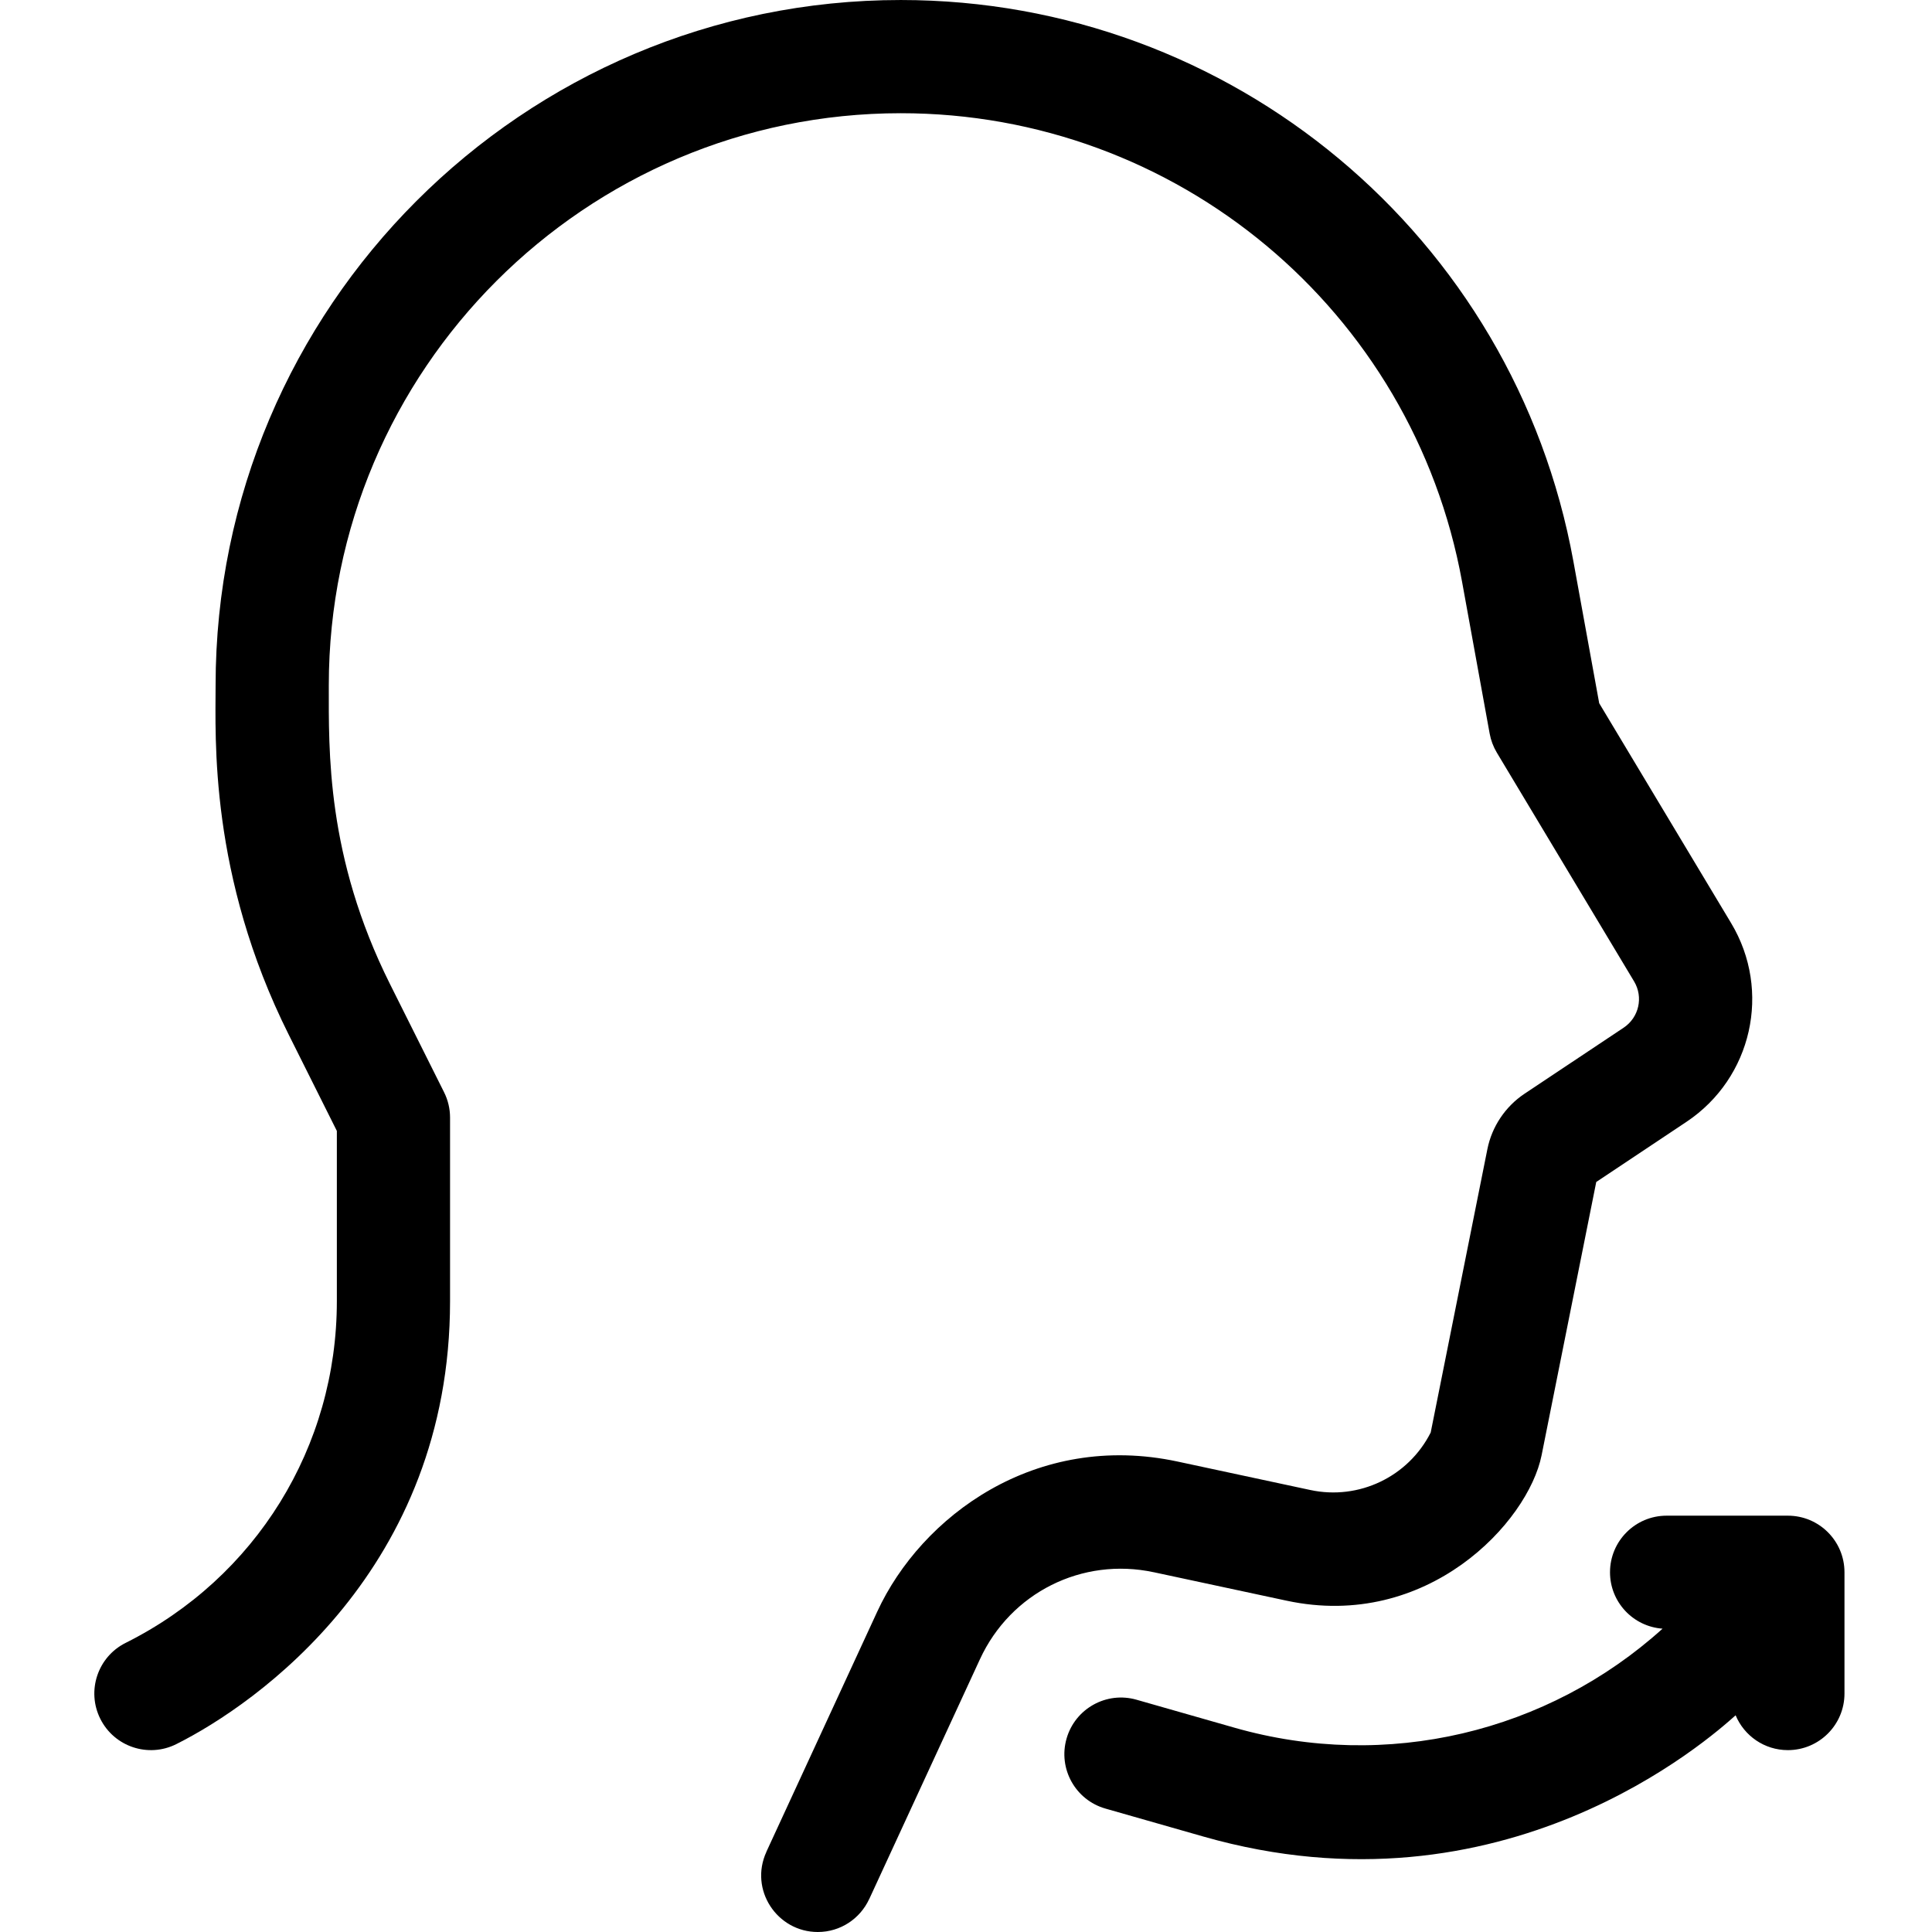
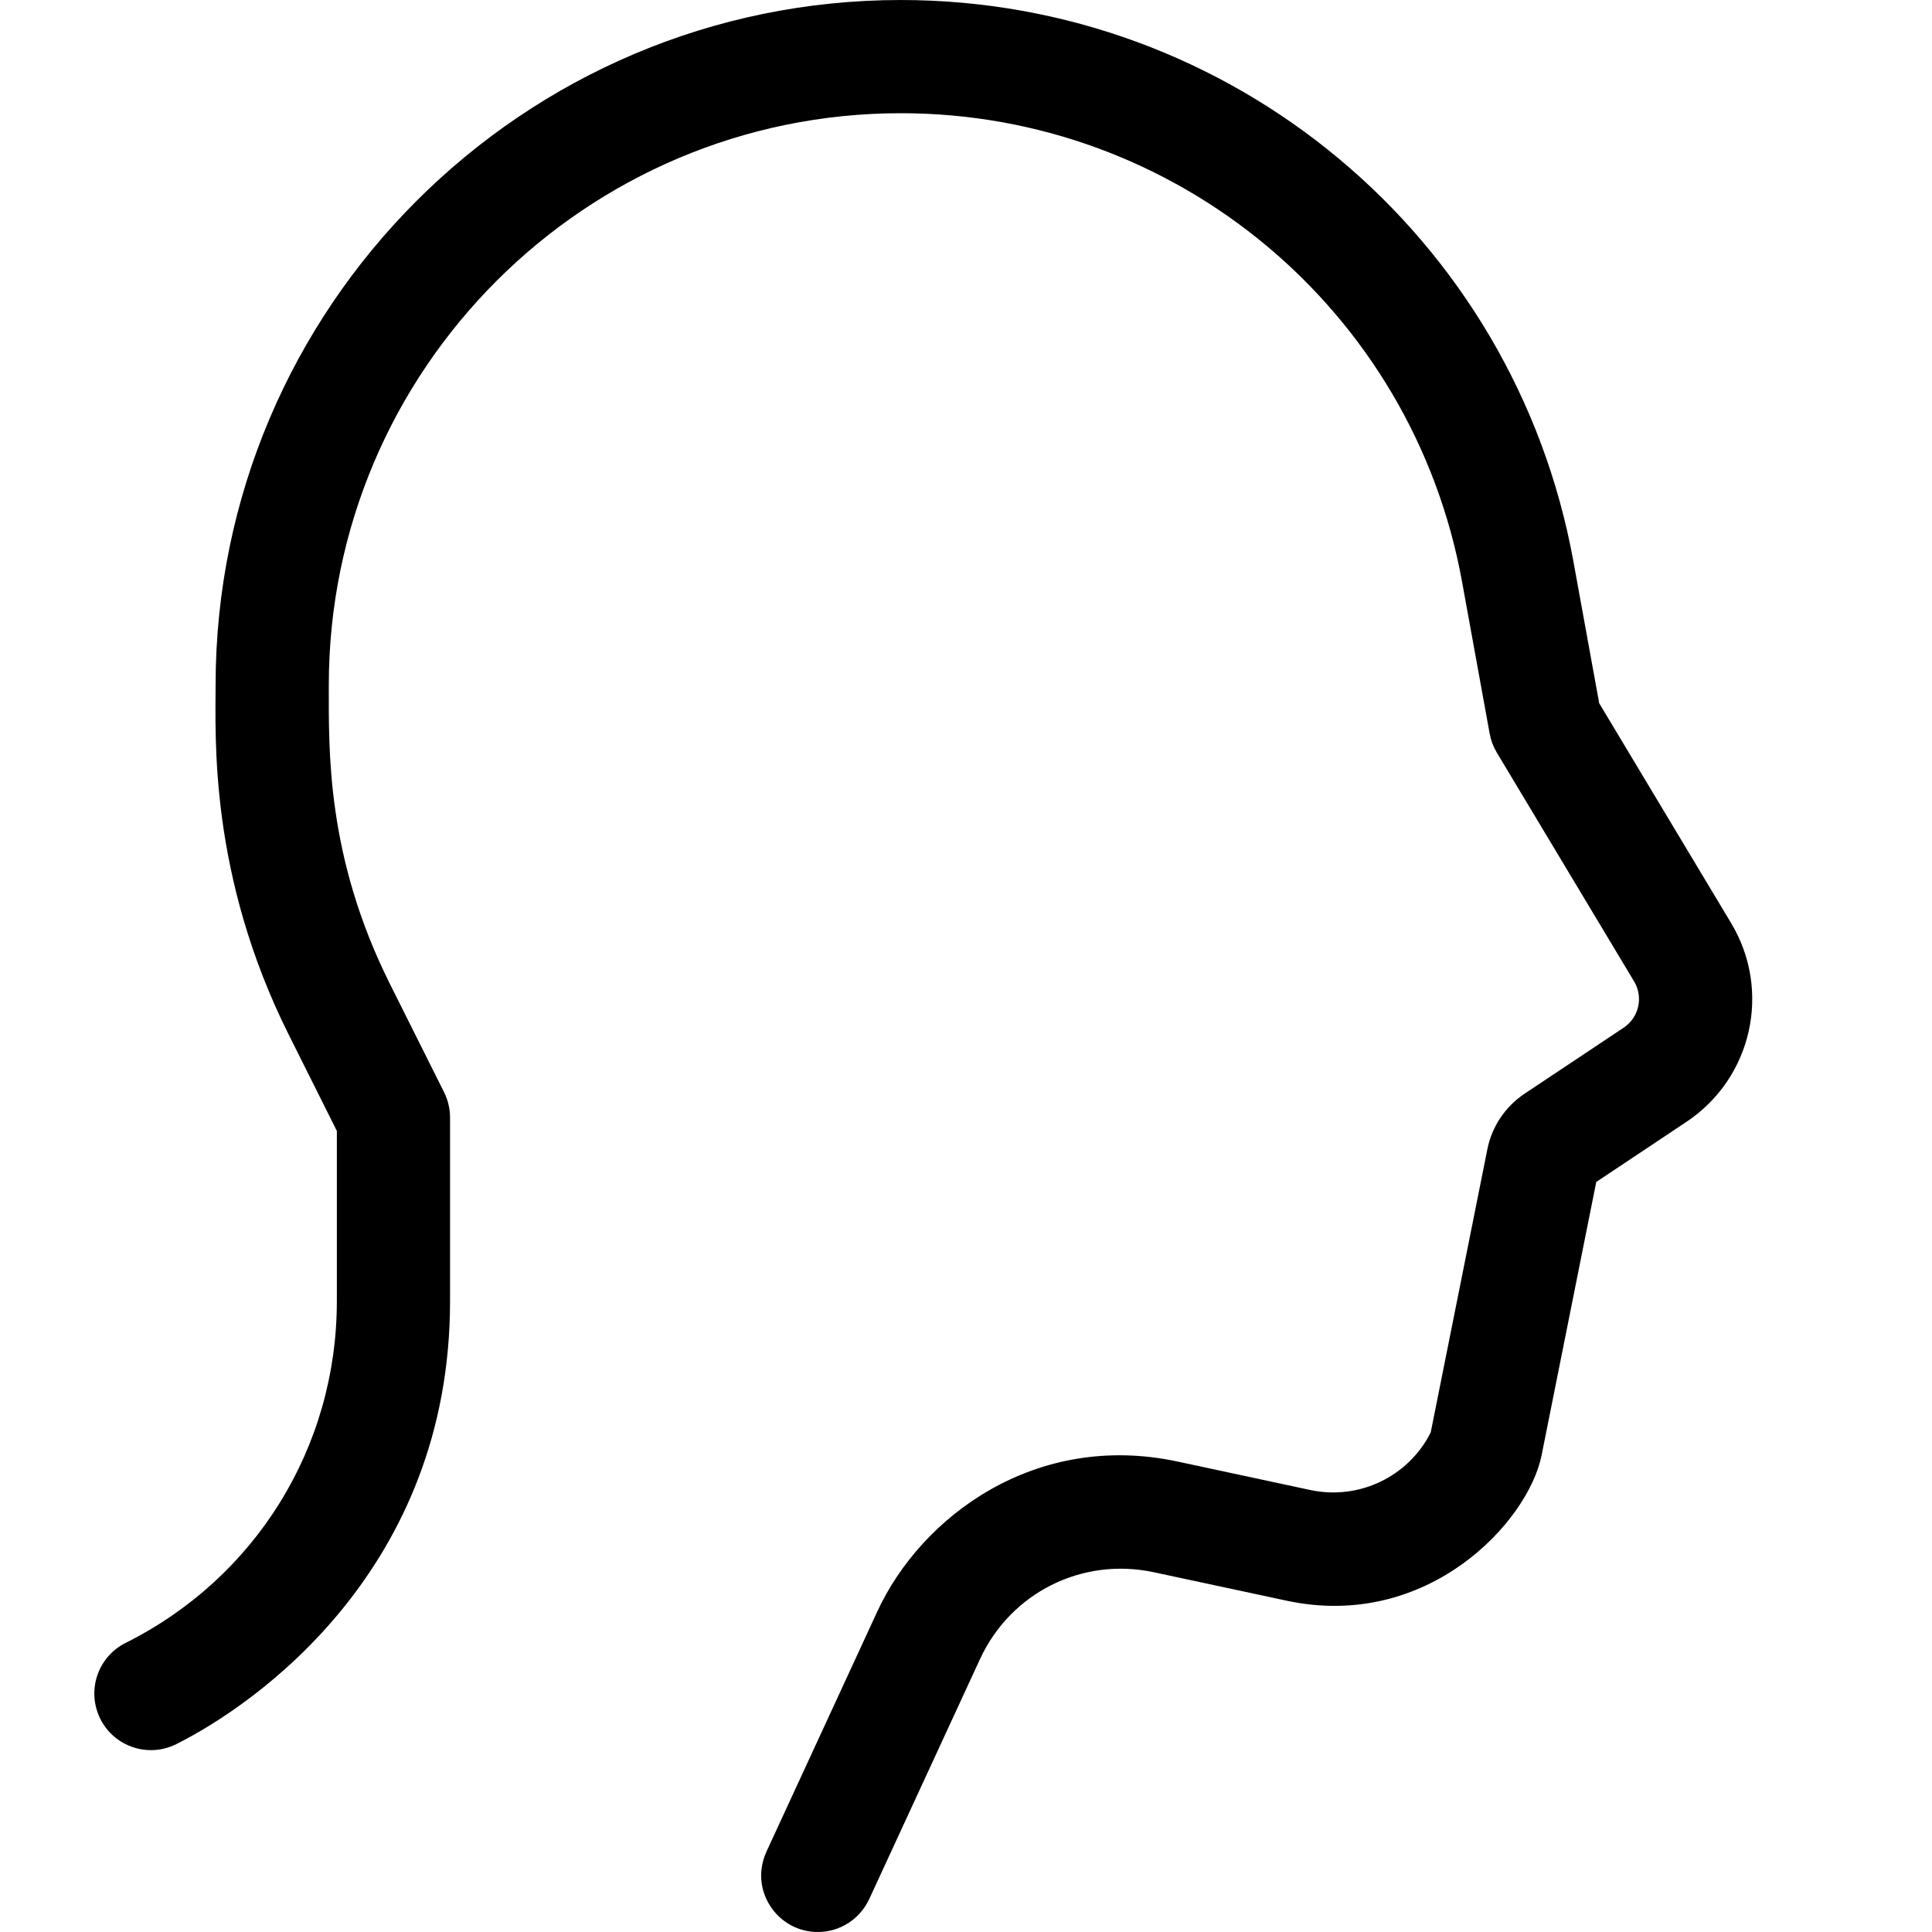
<svg xmlns="http://www.w3.org/2000/svg" height="511pt" viewBox="-24 0 511 511.998" width="511pt">
  <path d="m281.273 416.656c11.711 2.516 24.168 5.184 35.199 7.543 37.258 7.988 64.008-20.766 67.57-38.562l14.48-72.402 23.914-15.941c17.391-11.602 22.59-34.73 11.836-52.648l-34.969-58.285-6.84-37.605c-15.672-86.191-90.629-148.754-178.25-148.754-100.121 0-181.578 81.457-181.578 181.578 0 13.824-1.762 50.34 19.395 92.652l12.738 25.477v45.109c0 38.605-21.449 73.309-55.977 90.566-7.406 3.703-10.414 12.715-6.707 20.125 3.703 7.406 12.715 10.414 20.125 6.707 21.234-10.613 72.559-46.449 72.559-117.398v-48.652c0-2.328-.543-4.625-1.582-6.707l-14.324-28.648c-16.93-33.859-16.227-61.965-16.227-79.23 0-83.582 67.996-151.578 151.59-151.578 73.102 0 135.648 52.199 148.727 124.121l7.324 40.293c.324 1.781.969 3.484 1.898 5.035l36.375 60.629c2.504 4.172 1.293 9.555-2.754 12.258l-26.309 17.531c-5.051 3.367-8.625 8.707-9.812 14.652l-15.023 75.098c-.004.012-.008.023-.016.035-5.938 11.715-19.023 17.969-31.883 15.211-11.027-2.359-23.477-5.027-35.188-7.543-37.57-8.051-67.906 14.461-79.602 39.809l-29.352 63.582.012.008c-4.648 10.055 2.801 21.277 13.609 21.277 6.039 0 11.23-3.574 13.609-8.719l.008.008 29.352-63.586c8.141-17.637 27.082-27.113 46.07-23.043zm0 0" />
-   <path d="m449.305 401.668h-32.137c-8.281 0-15 6.715-15 15 0 7.922 6.145 14.391 13.926 14.945-30.438 27.477-73.086 37.777-113.445 26.242-15.031-4.285-25.953-7.41-25.953-7.41-7.961-2.281-16.27 2.332-18.547 10.297-2.281 7.965 2.332 16.27 10.297 18.547 0 0 10.93 3.125 25.965 7.414 79.605 22.75 134.312-26.133 141.047-32.133 2.262 5.418 7.605 9.23 13.848 9.23 8.281 0 15-6.715 15-15v-32.133c0-8.285-6.719-15-15-15zm0 0" />
</svg>